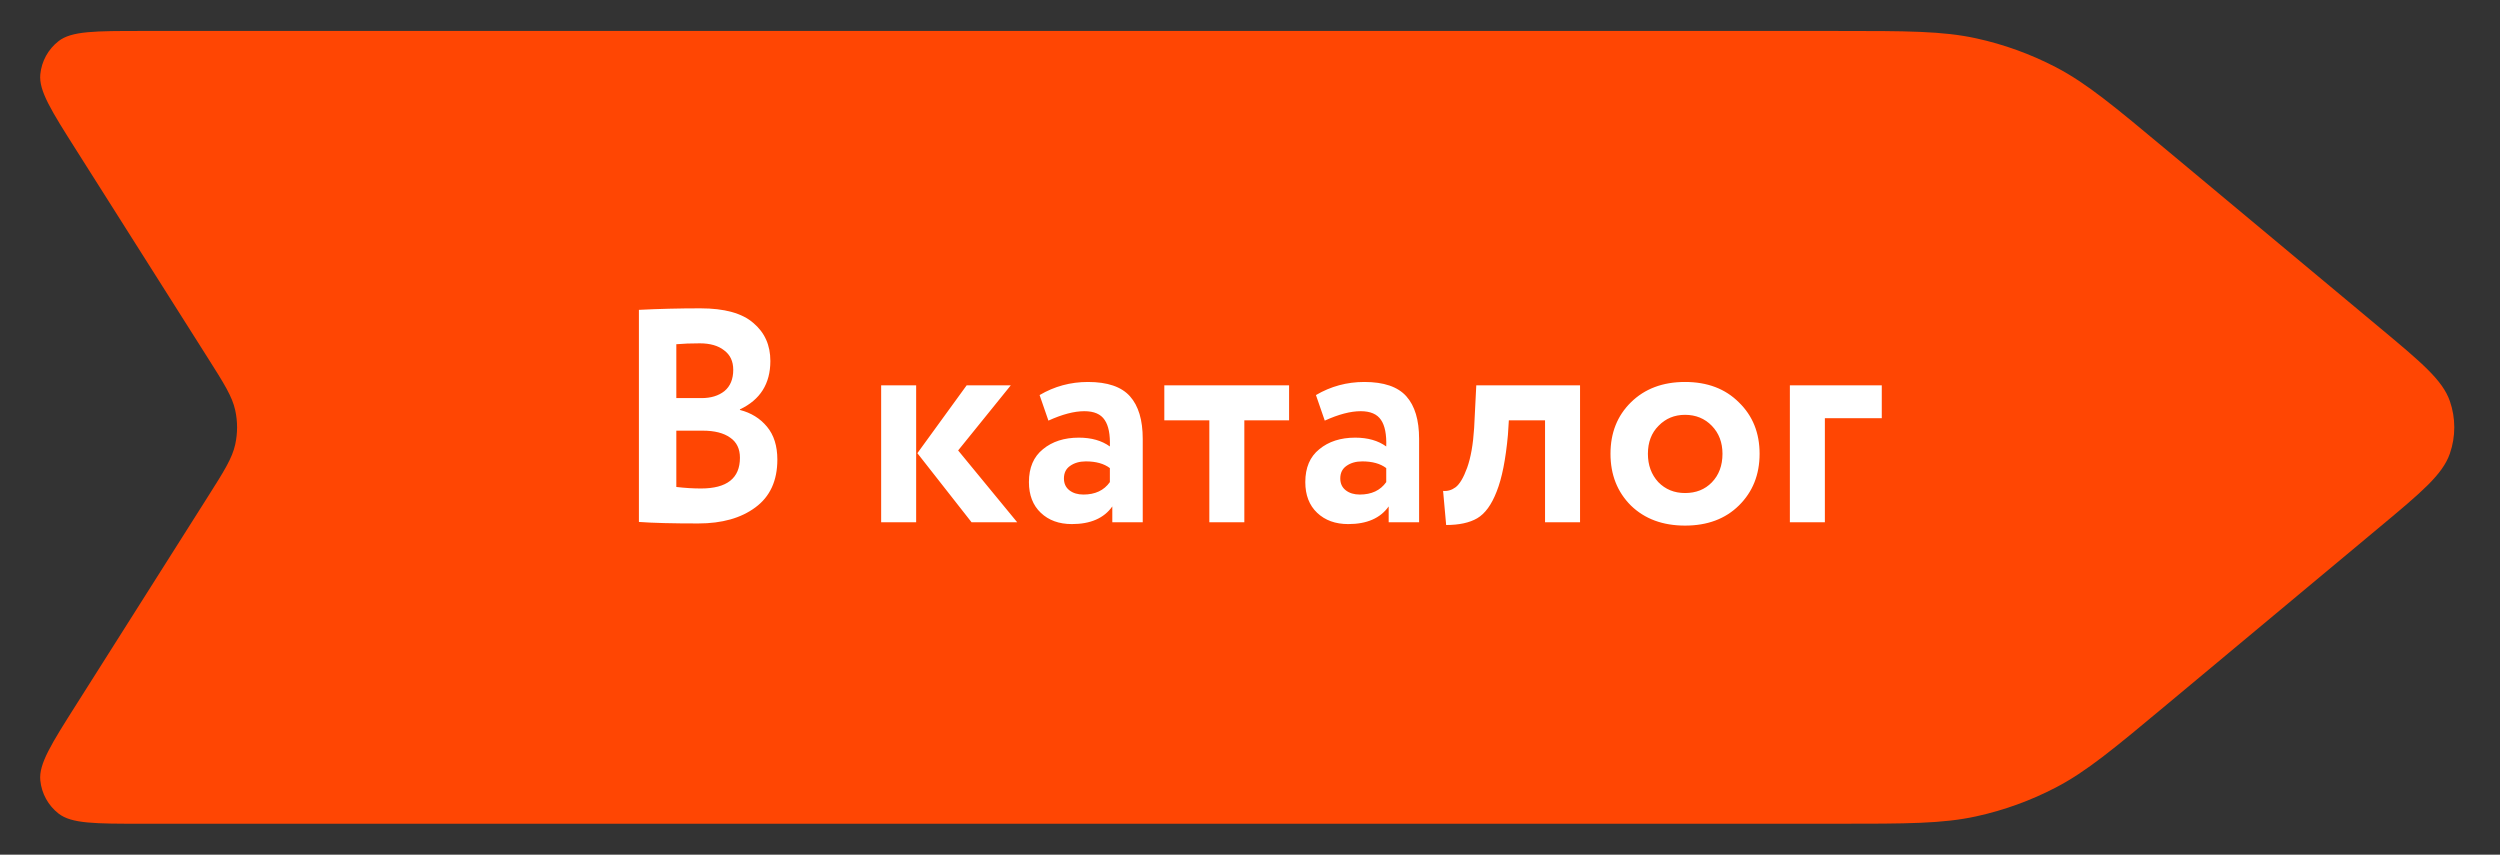
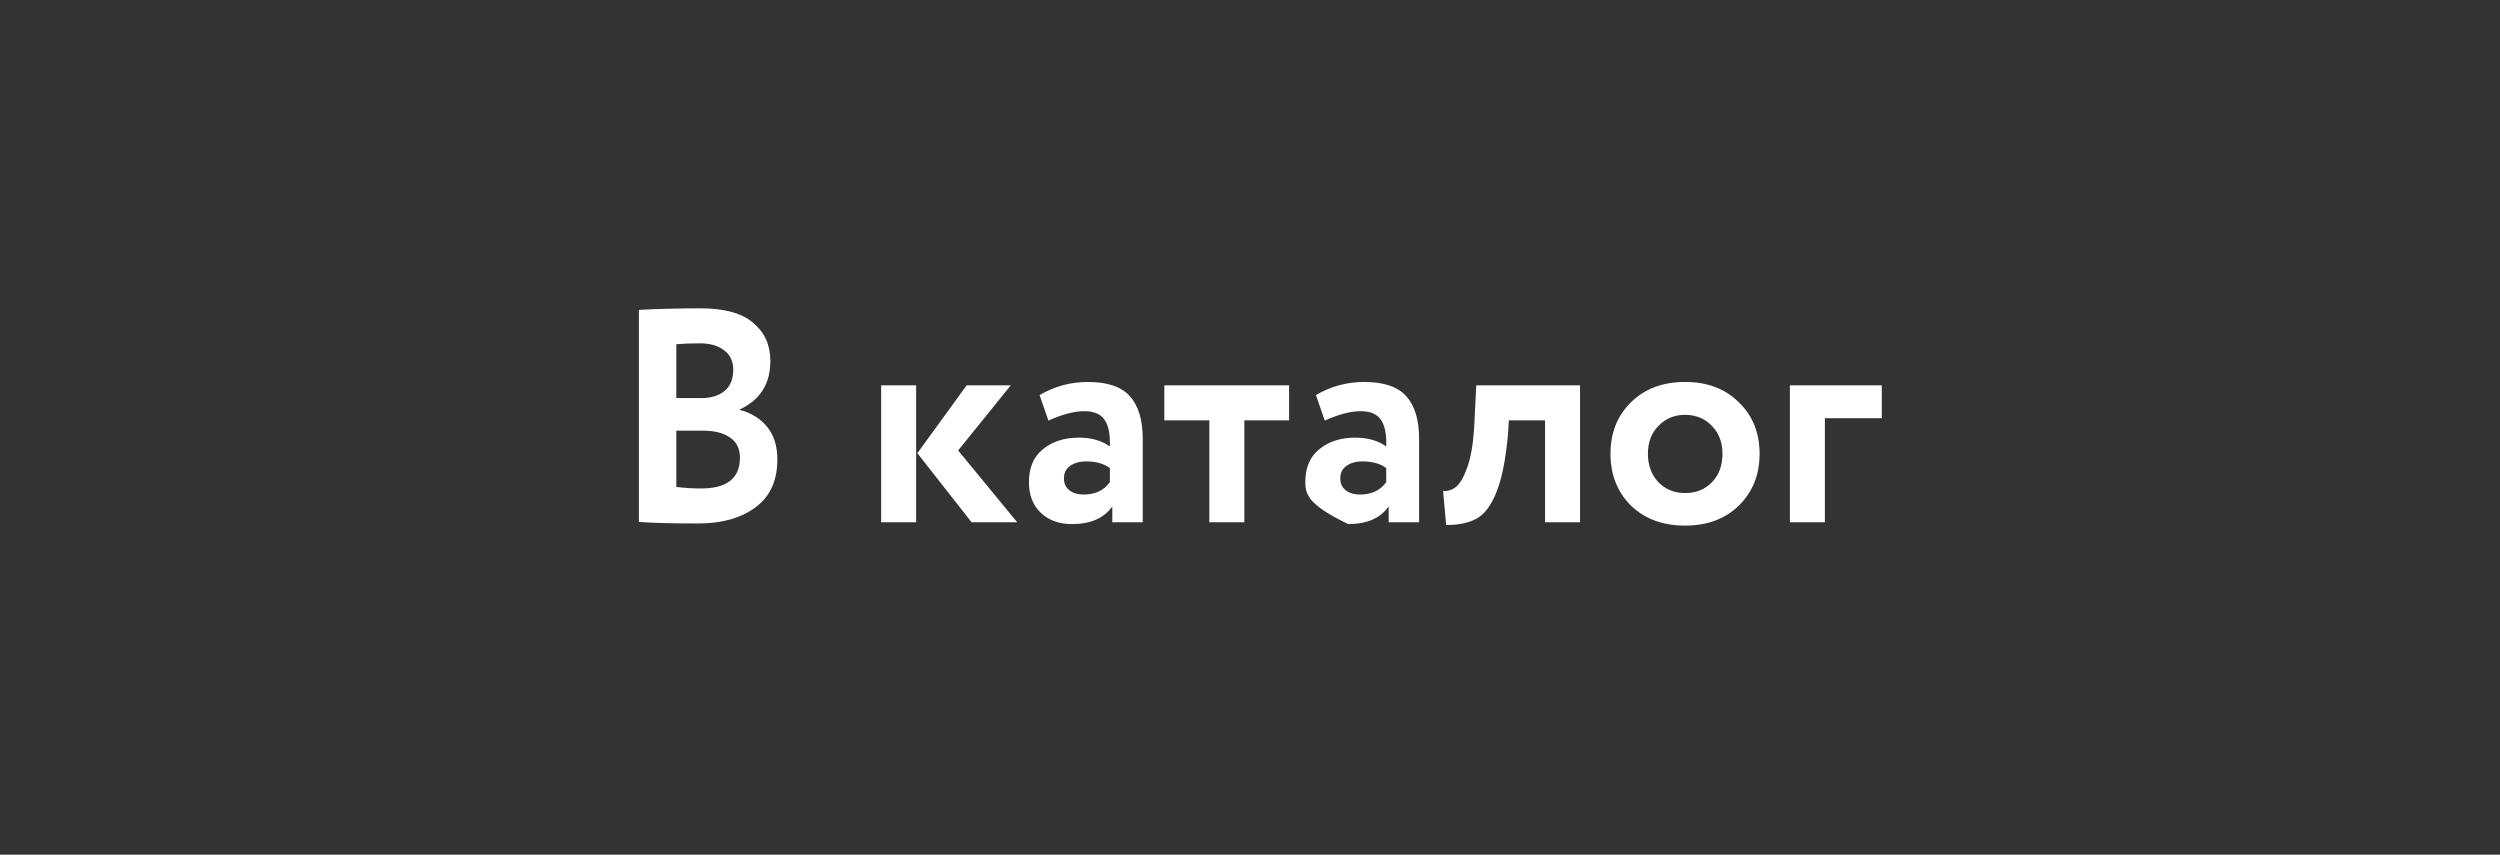
<svg xmlns="http://www.w3.org/2000/svg" width="117" height="40" viewBox="0 0 117 40" fill="none">
  <rect x="0" y="0" width="117" height="40" fill="#333333" stroke="none" />
-   <path d="M3.579 7.04C2.4 5.179 1.811 4.248 1.886 3.479C1.946 2.865 2.255 2.303 2.742 1.924C3.351 1.449 4.453 1.449 6.656 1.449L85.922 1.449C89.247 1.449 90.91 1.449 92.493 1.796C93.785 2.078 95.033 2.531 96.205 3.14C97.644 3.888 98.921 4.953 101.474 7.083L111.373 15.337C113.334 16.972 114.314 17.79 114.655 18.776C114.929 19.569 114.929 20.431 114.655 21.224C114.314 22.21 113.334 23.028 111.373 24.663L101.474 32.917C98.921 35.047 97.644 36.111 96.205 36.859C95.033 37.469 93.785 37.921 92.493 38.204C90.91 38.551 89.247 38.551 85.922 38.551H6.656C4.453 38.551 3.351 38.551 2.742 38.076C2.255 37.697 1.946 37.135 1.886 36.521C1.811 35.752 2.4 34.821 3.579 32.959L9.727 23.247C10.488 22.046 10.868 21.445 11.009 20.797C11.124 20.272 11.124 19.728 11.009 19.202C10.868 18.555 10.488 17.954 9.727 16.753L3.579 7.04Z" fill="#FF4603" />
-   <path d="M29.901 24.427V14.501C30.831 14.454 31.79 14.43 32.778 14.43C33.907 14.43 34.733 14.658 35.255 15.114C35.787 15.56 36.053 16.153 36.053 16.894C36.053 17.957 35.578 18.712 34.629 19.158V19.186C35.151 19.319 35.574 19.581 35.896 19.97C36.219 20.359 36.38 20.872 36.38 21.508C36.38 22.495 36.039 23.24 35.355 23.744C34.681 24.247 33.789 24.498 32.678 24.498C31.472 24.498 30.547 24.475 29.901 24.427ZM32.892 20.155H31.652V22.79C32.051 22.837 32.436 22.861 32.806 22.861C34.021 22.861 34.629 22.381 34.629 21.422C34.629 21.005 34.477 20.691 34.173 20.482C33.869 20.264 33.442 20.155 32.892 20.155ZM32.749 16.068C32.331 16.068 31.966 16.082 31.652 16.11V18.631H32.834C33.271 18.631 33.627 18.522 33.903 18.304C34.178 18.076 34.316 17.743 34.316 17.307C34.316 16.908 34.173 16.604 33.888 16.395C33.613 16.177 33.233 16.068 32.749 16.068ZM47.305 18.033L44.841 21.081L47.604 24.441H45.468L42.933 21.209L45.24 18.033H47.305ZM41.238 24.441V18.033H42.876V24.441H41.238ZM49.066 19.685L48.653 18.489C49.346 18.081 50.1 17.876 50.917 17.876C51.828 17.876 52.483 18.099 52.882 18.546C53.281 18.992 53.48 19.657 53.48 20.539V24.441H52.056V23.701C51.667 24.252 51.036 24.527 50.162 24.527C49.564 24.527 49.08 24.351 48.71 24C48.339 23.649 48.154 23.169 48.154 22.562C48.154 21.887 48.373 21.375 48.809 21.024C49.246 20.663 49.806 20.482 50.49 20.482C51.078 20.482 51.562 20.62 51.942 20.895C51.961 20.335 51.881 19.922 51.7 19.657C51.52 19.381 51.202 19.244 50.746 19.244C50.271 19.244 49.711 19.391 49.066 19.685ZM50.703 23.145C51.254 23.145 51.667 22.951 51.942 22.562V21.907C51.667 21.698 51.292 21.593 50.817 21.593C50.523 21.593 50.276 21.664 50.077 21.807C49.887 21.94 49.792 22.134 49.792 22.391C49.792 22.628 49.877 22.813 50.048 22.946C50.219 23.079 50.438 23.145 50.703 23.145ZM54.49 19.671V18.033H60.329V19.671H58.235V24.441H56.597V19.671H54.49ZM61.999 19.685L61.586 18.489C62.279 18.081 63.034 17.876 63.851 17.876C64.762 17.876 65.417 18.099 65.816 18.546C66.215 18.992 66.414 19.657 66.414 20.539V24.441H64.99V23.701C64.601 24.252 63.969 24.527 63.096 24.527C62.498 24.527 62.014 24.351 61.643 24C61.273 23.649 61.088 23.169 61.088 22.562C61.088 21.887 61.306 21.375 61.743 21.024C62.18 20.663 62.74 20.482 63.423 20.482C64.012 20.482 64.496 20.62 64.876 20.895C64.895 20.335 64.814 19.922 64.634 19.657C64.453 19.381 64.135 19.244 63.68 19.244C63.205 19.244 62.645 19.391 61.999 19.685ZM63.637 23.145C64.188 23.145 64.601 22.951 64.876 22.562V21.907C64.601 21.698 64.226 21.593 63.751 21.593C63.457 21.593 63.21 21.664 63.01 21.807C62.821 21.94 62.725 22.134 62.725 22.391C62.725 22.628 62.811 22.813 62.982 22.946C63.153 23.079 63.371 23.145 63.637 23.145ZM72.308 24.441V19.671H70.614L70.571 20.354C70.466 21.503 70.291 22.386 70.044 23.003C69.806 23.62 69.503 24.038 69.132 24.256C68.772 24.465 68.287 24.57 67.68 24.57L67.537 22.975C67.746 22.994 67.941 22.937 68.121 22.804C68.311 22.661 68.492 22.358 68.662 21.892C68.833 21.418 68.942 20.796 68.99 20.027L69.09 18.033H73.946V24.441H72.308ZM76.325 23.658C75.689 23.022 75.371 22.215 75.371 21.237C75.371 20.259 75.689 19.457 76.325 18.831C76.971 18.194 77.816 17.876 78.86 17.876C79.904 17.876 80.744 18.194 81.38 18.831C82.026 19.457 82.349 20.259 82.349 21.237C82.349 22.215 82.026 23.022 81.38 23.658C80.744 24.285 79.904 24.598 78.86 24.598C77.816 24.598 76.971 24.285 76.325 23.658ZM77.122 21.237C77.122 21.769 77.284 22.21 77.607 22.562C77.939 22.903 78.357 23.074 78.86 23.074C79.373 23.074 79.79 22.908 80.113 22.576C80.445 22.234 80.612 21.788 80.612 21.237C80.612 20.706 80.445 20.269 80.113 19.927C79.781 19.585 79.363 19.414 78.86 19.414C78.366 19.414 77.953 19.585 77.621 19.927C77.289 20.259 77.122 20.696 77.122 21.237ZM83.766 24.441V18.033H88.067V19.571H85.404V24.441H83.766Z" fill="white" />
+   <path d="M29.901 24.427V14.501C30.831 14.454 31.79 14.43 32.778 14.43C33.907 14.43 34.733 14.658 35.255 15.114C35.787 15.56 36.053 16.153 36.053 16.894C36.053 17.957 35.578 18.712 34.629 19.158V19.186C35.151 19.319 35.574 19.581 35.896 19.97C36.219 20.359 36.38 20.872 36.38 21.508C36.38 22.495 36.039 23.24 35.355 23.744C34.681 24.247 33.789 24.498 32.678 24.498C31.472 24.498 30.547 24.475 29.901 24.427ZM32.892 20.155H31.652V22.79C32.051 22.837 32.436 22.861 32.806 22.861C34.021 22.861 34.629 22.381 34.629 21.422C34.629 21.005 34.477 20.691 34.173 20.482C33.869 20.264 33.442 20.155 32.892 20.155ZM32.749 16.068C32.331 16.068 31.966 16.082 31.652 16.11V18.631H32.834C33.271 18.631 33.627 18.522 33.903 18.304C34.178 18.076 34.316 17.743 34.316 17.307C34.316 16.908 34.173 16.604 33.888 16.395C33.613 16.177 33.233 16.068 32.749 16.068ZM47.305 18.033L44.841 21.081L47.604 24.441H45.468L42.933 21.209L45.24 18.033H47.305ZM41.238 24.441V18.033H42.876V24.441H41.238ZM49.066 19.685L48.653 18.489C49.346 18.081 50.1 17.876 50.917 17.876C51.828 17.876 52.483 18.099 52.882 18.546C53.281 18.992 53.48 19.657 53.48 20.539V24.441H52.056V23.701C51.667 24.252 51.036 24.527 50.162 24.527C49.564 24.527 49.08 24.351 48.71 24C48.339 23.649 48.154 23.169 48.154 22.562C48.154 21.887 48.373 21.375 48.809 21.024C49.246 20.663 49.806 20.482 50.49 20.482C51.078 20.482 51.562 20.62 51.942 20.895C51.961 20.335 51.881 19.922 51.7 19.657C51.52 19.381 51.202 19.244 50.746 19.244C50.271 19.244 49.711 19.391 49.066 19.685ZM50.703 23.145C51.254 23.145 51.667 22.951 51.942 22.562V21.907C51.667 21.698 51.292 21.593 50.817 21.593C50.523 21.593 50.276 21.664 50.077 21.807C49.887 21.94 49.792 22.134 49.792 22.391C49.792 22.628 49.877 22.813 50.048 22.946C50.219 23.079 50.438 23.145 50.703 23.145ZM54.49 19.671V18.033H60.329V19.671H58.235V24.441H56.597V19.671H54.49ZM61.999 19.685L61.586 18.489C62.279 18.081 63.034 17.876 63.851 17.876C64.762 17.876 65.417 18.099 65.816 18.546C66.215 18.992 66.414 19.657 66.414 20.539V24.441H64.99V23.701C64.601 24.252 63.969 24.527 63.096 24.527C61.273 23.649 61.088 23.169 61.088 22.562C61.088 21.887 61.306 21.375 61.743 21.024C62.18 20.663 62.74 20.482 63.423 20.482C64.012 20.482 64.496 20.62 64.876 20.895C64.895 20.335 64.814 19.922 64.634 19.657C64.453 19.381 64.135 19.244 63.68 19.244C63.205 19.244 62.645 19.391 61.999 19.685ZM63.637 23.145C64.188 23.145 64.601 22.951 64.876 22.562V21.907C64.601 21.698 64.226 21.593 63.751 21.593C63.457 21.593 63.21 21.664 63.01 21.807C62.821 21.94 62.725 22.134 62.725 22.391C62.725 22.628 62.811 22.813 62.982 22.946C63.153 23.079 63.371 23.145 63.637 23.145ZM72.308 24.441V19.671H70.614L70.571 20.354C70.466 21.503 70.291 22.386 70.044 23.003C69.806 23.62 69.503 24.038 69.132 24.256C68.772 24.465 68.287 24.57 67.68 24.57L67.537 22.975C67.746 22.994 67.941 22.937 68.121 22.804C68.311 22.661 68.492 22.358 68.662 21.892C68.833 21.418 68.942 20.796 68.99 20.027L69.09 18.033H73.946V24.441H72.308ZM76.325 23.658C75.689 23.022 75.371 22.215 75.371 21.237C75.371 20.259 75.689 19.457 76.325 18.831C76.971 18.194 77.816 17.876 78.86 17.876C79.904 17.876 80.744 18.194 81.38 18.831C82.026 19.457 82.349 20.259 82.349 21.237C82.349 22.215 82.026 23.022 81.38 23.658C80.744 24.285 79.904 24.598 78.86 24.598C77.816 24.598 76.971 24.285 76.325 23.658ZM77.122 21.237C77.122 21.769 77.284 22.21 77.607 22.562C77.939 22.903 78.357 23.074 78.86 23.074C79.373 23.074 79.79 22.908 80.113 22.576C80.445 22.234 80.612 21.788 80.612 21.237C80.612 20.706 80.445 20.269 80.113 19.927C79.781 19.585 79.363 19.414 78.86 19.414C78.366 19.414 77.953 19.585 77.621 19.927C77.289 20.259 77.122 20.696 77.122 21.237ZM83.766 24.441V18.033H88.067V19.571H85.404V24.441H83.766Z" fill="white" />
</svg>